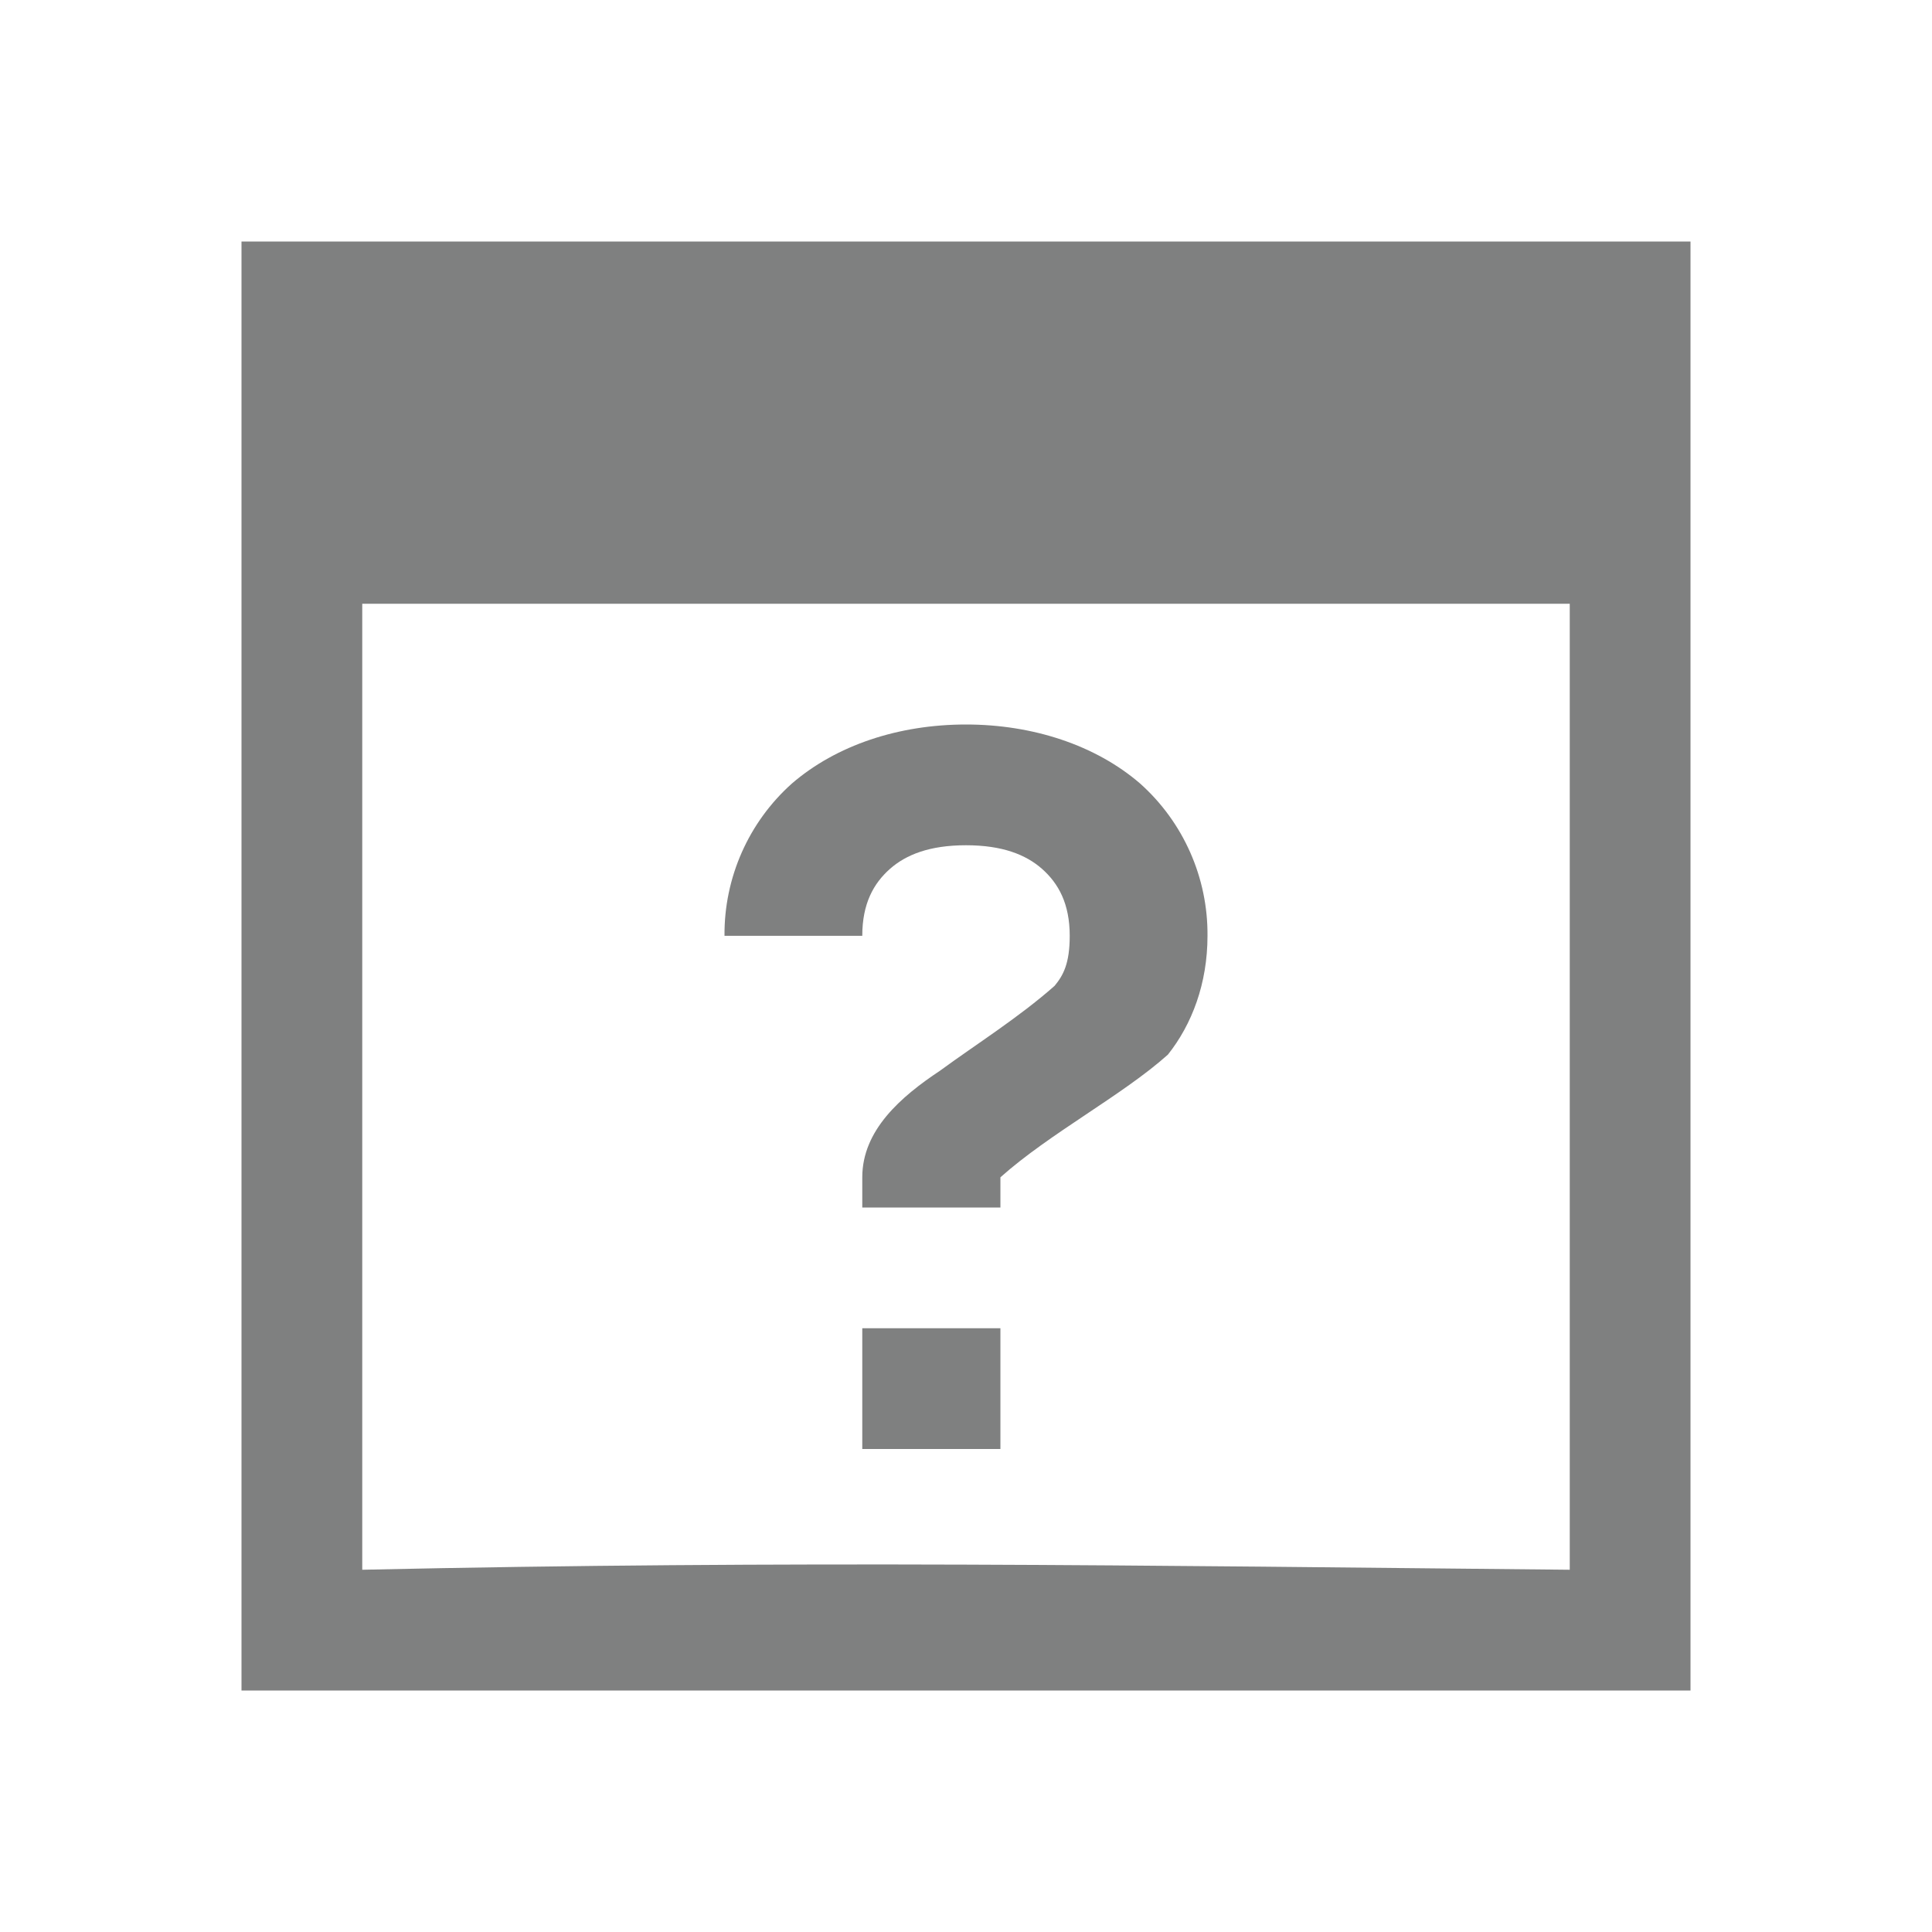
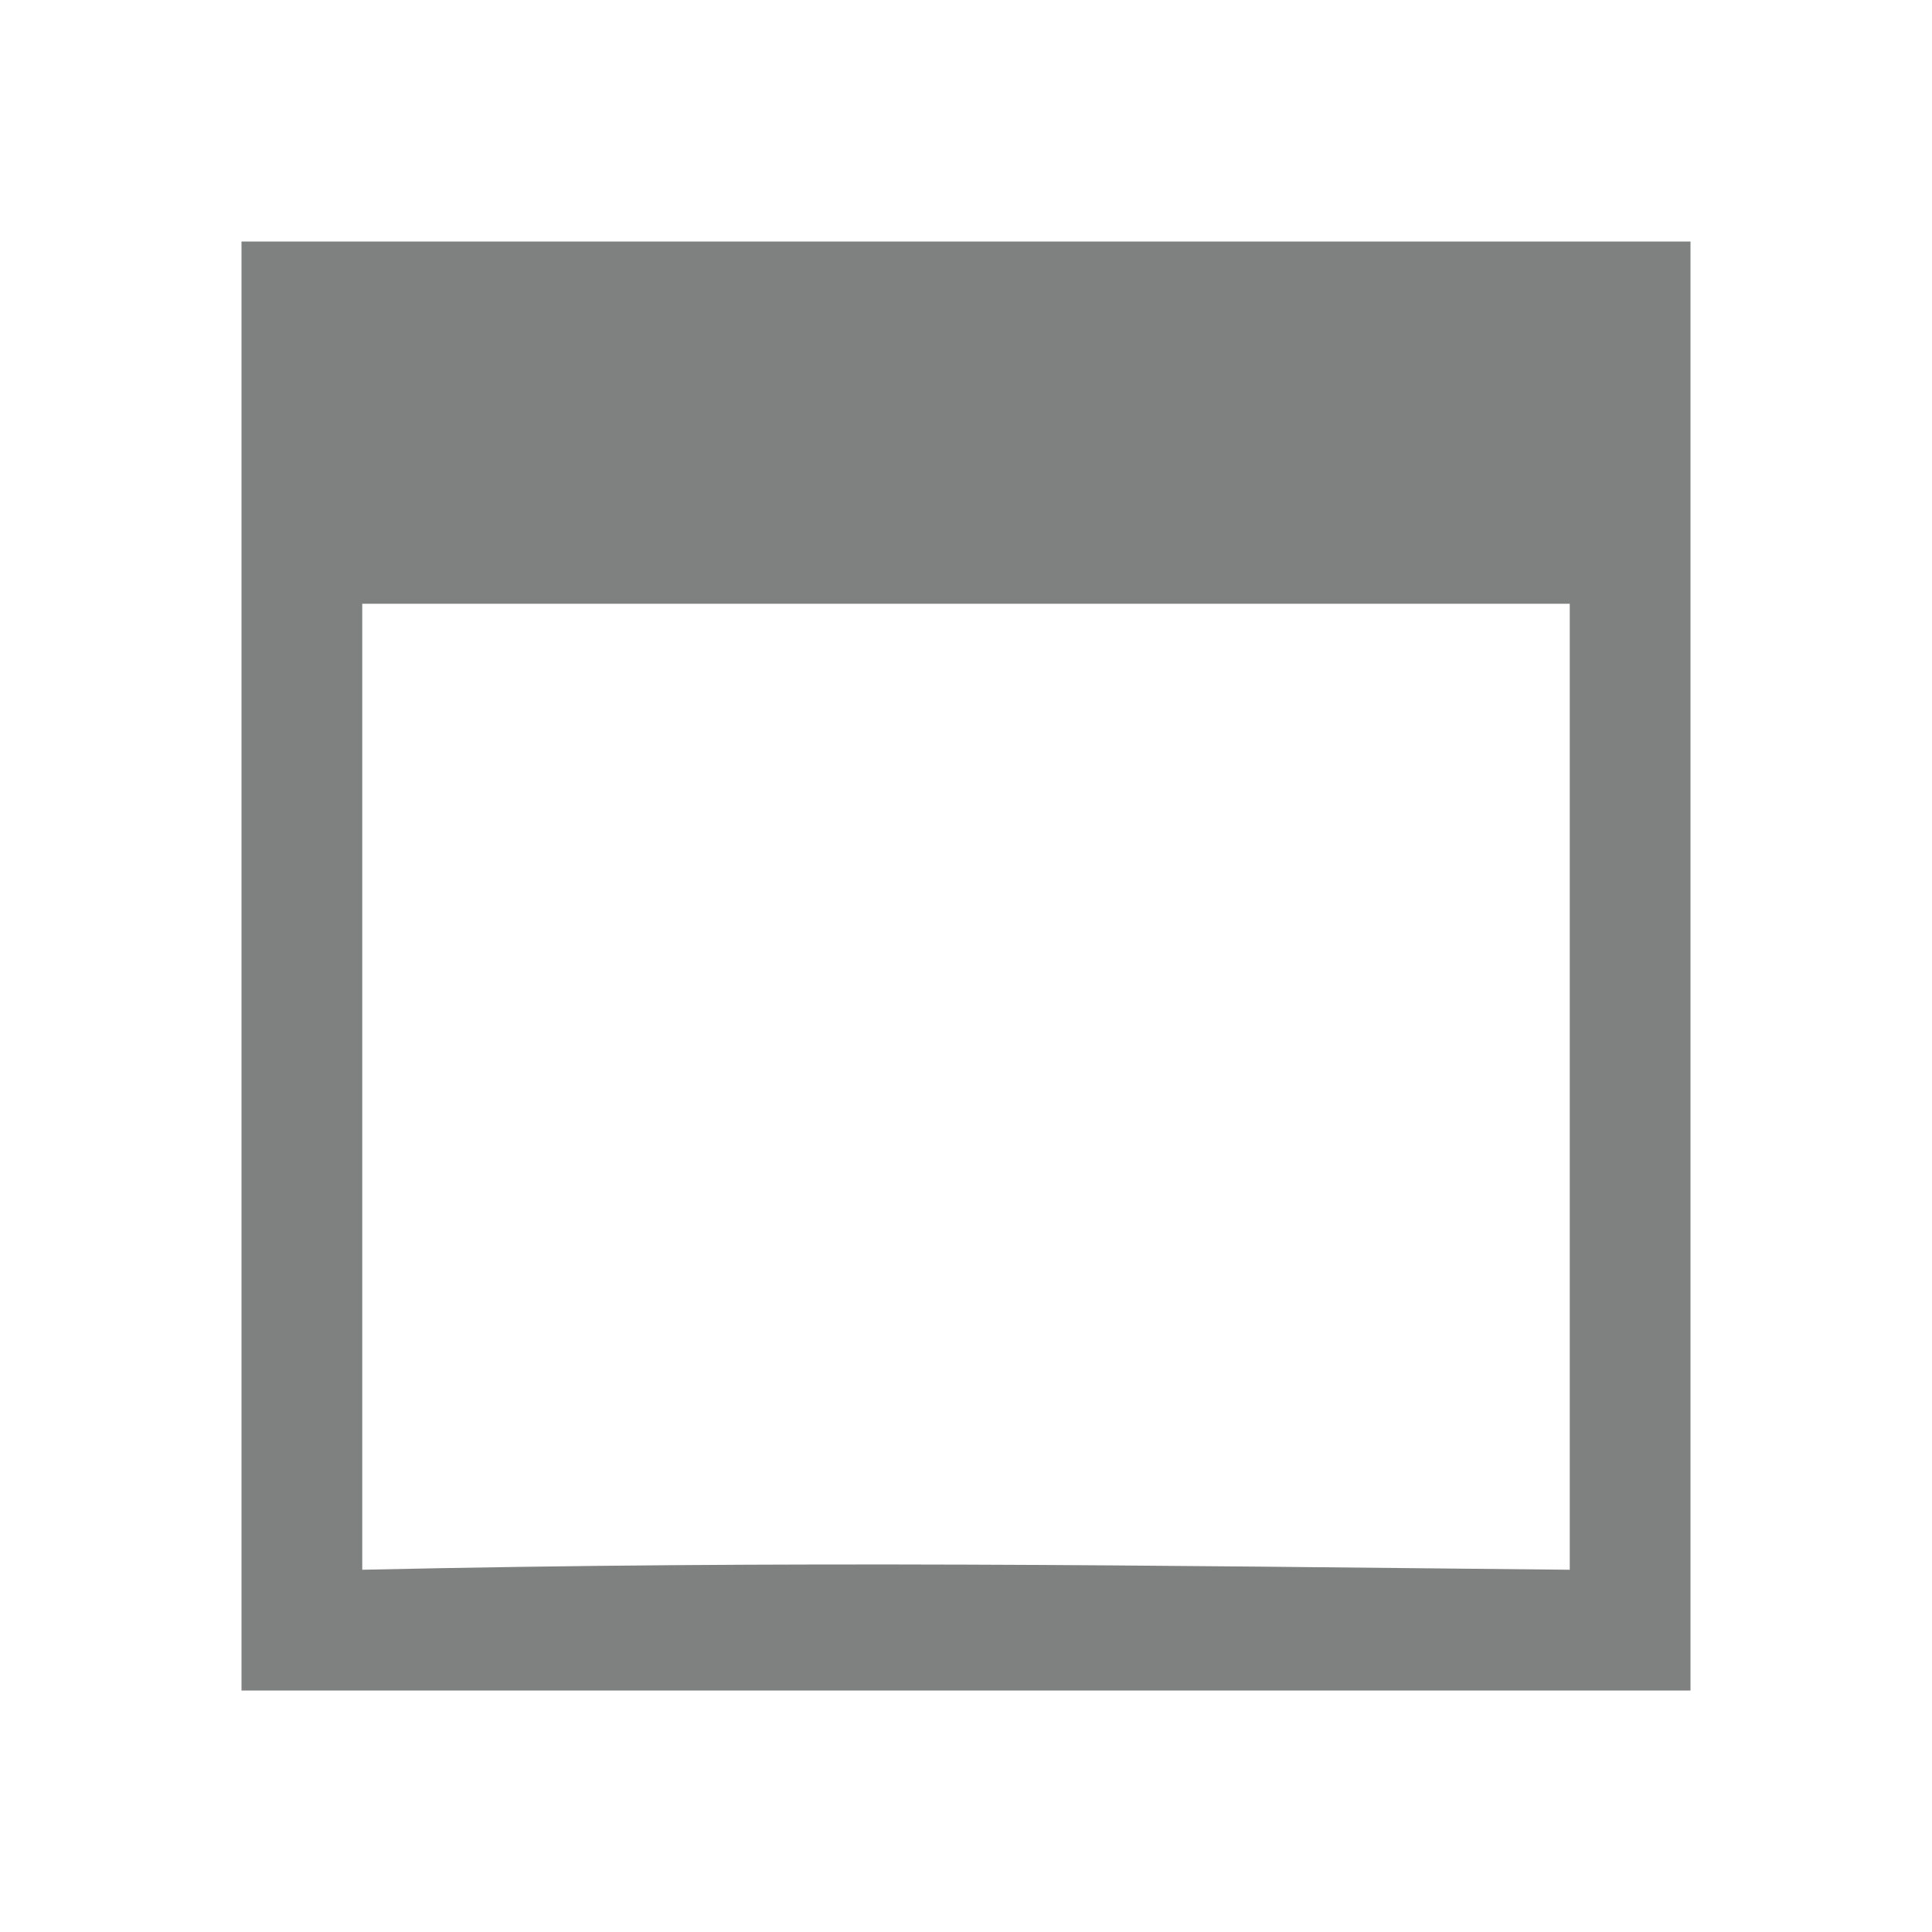
<svg xmlns="http://www.w3.org/2000/svg" width="16px" height="16px" viewBox="0 0 16 16" version="1.1">
  <g id="surface1">
    <path style=" stroke:none;fill-rule:nonzero;fill:rgb(49.804%,50.196%,50.196%);fill-opacity:1;" d="M 2 2 L 2 14 L 14 14 L 14 2 Z M 3 5 L 13 5 L 13 13 C 9.449 12.965 6.551 12.922 3 13 Z M 3 5 " />
-     <path style=" stroke:none;fill-rule:nonzero;fill:rgb(49.804%,50.196%,50.196%);fill-opacity:1;" d="M 8 6 C 7.441 6 6.926 6.172 6.559 6.488 C 6.199 6.809 5.996 7.27 6 7.75 L 7.141 7.75 C 7.141 7.484 7.234 7.316 7.371 7.195 C 7.504 7.078 7.699 7 8 7 C 8.301 7 8.496 7.078 8.629 7.195 C 8.766 7.316 8.859 7.484 8.859 7.75 C 8.859 7.98 8.805 8.078 8.734 8.164 C 8.438 8.426 8.078 8.652 7.785 8.867 C 7.461 9.082 7.141 9.359 7.141 9.75 L 7.141 10 L 8.285 10 L 8.285 9.75 C 8.691 9.387 9.297 9.07 9.672 8.734 C 9.871 8.484 10 8.145 10 7.75 C 10.004 7.27 9.801 6.809 9.441 6.488 C 9.074 6.172 8.555 6 8 6 M 7.141 11 L 7.141 12 L 8.285 12 L 8.285 11 Z M 7.141 11 " />
  </g>
</svg>